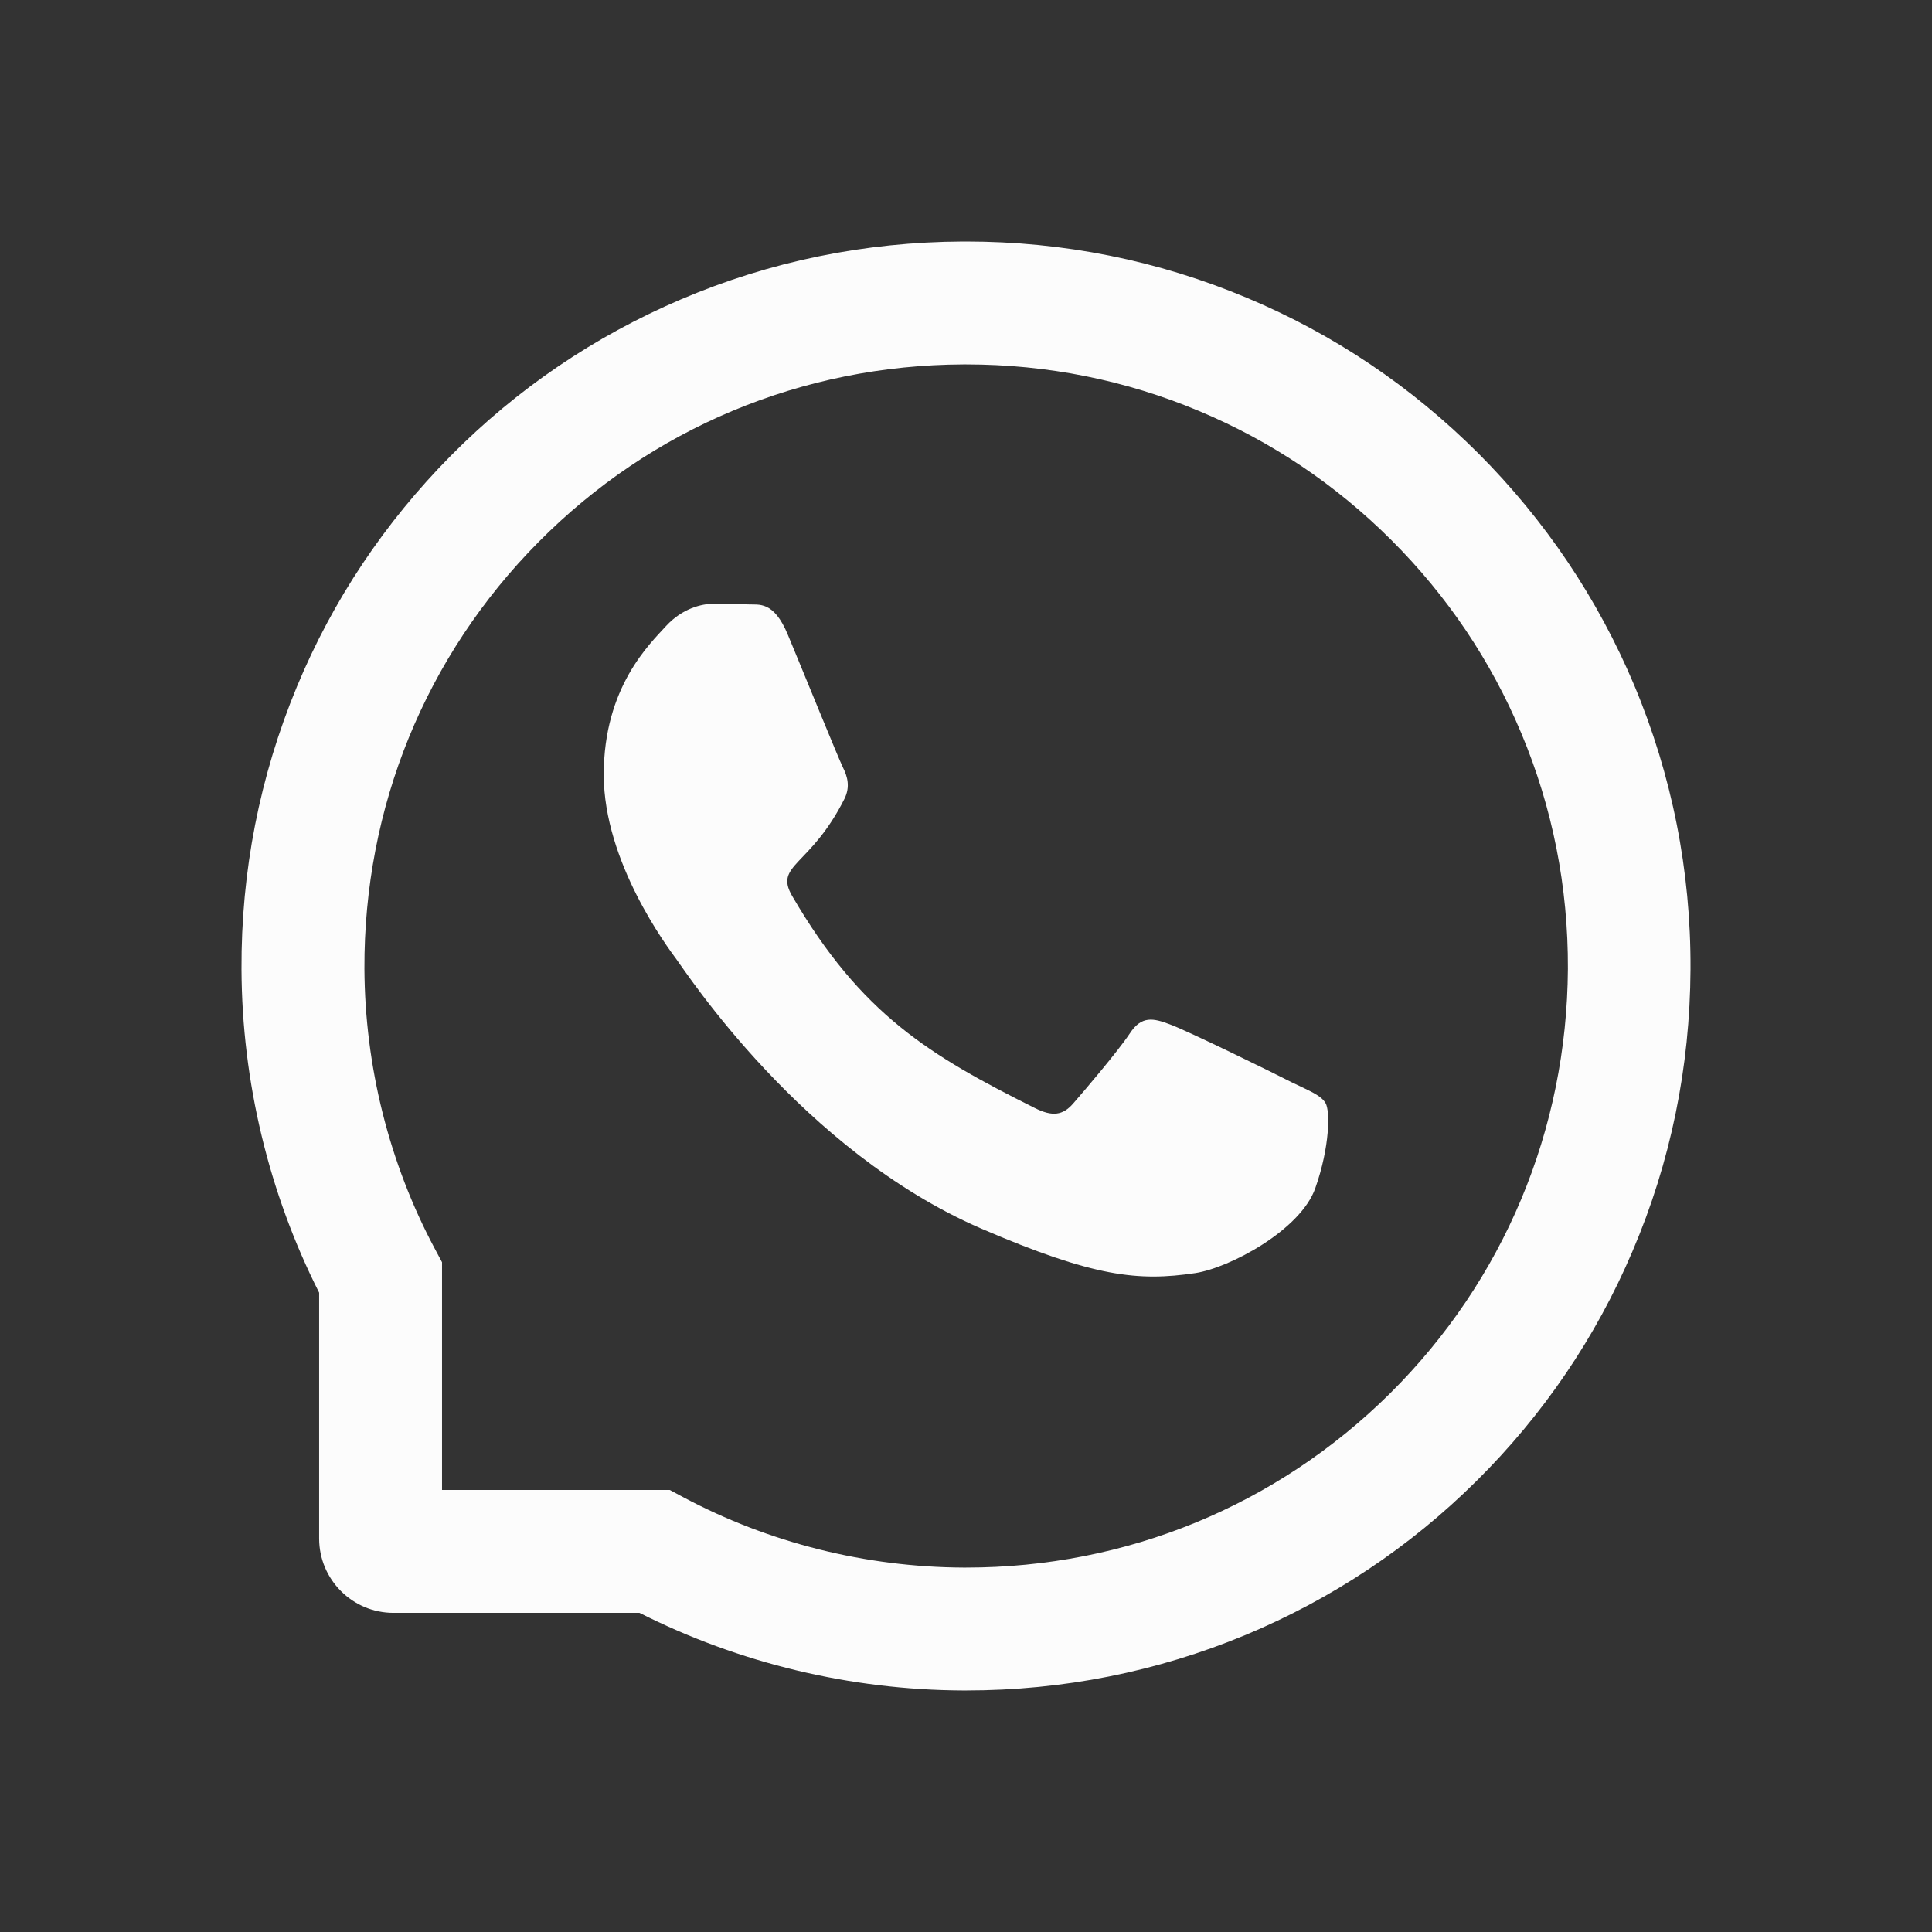
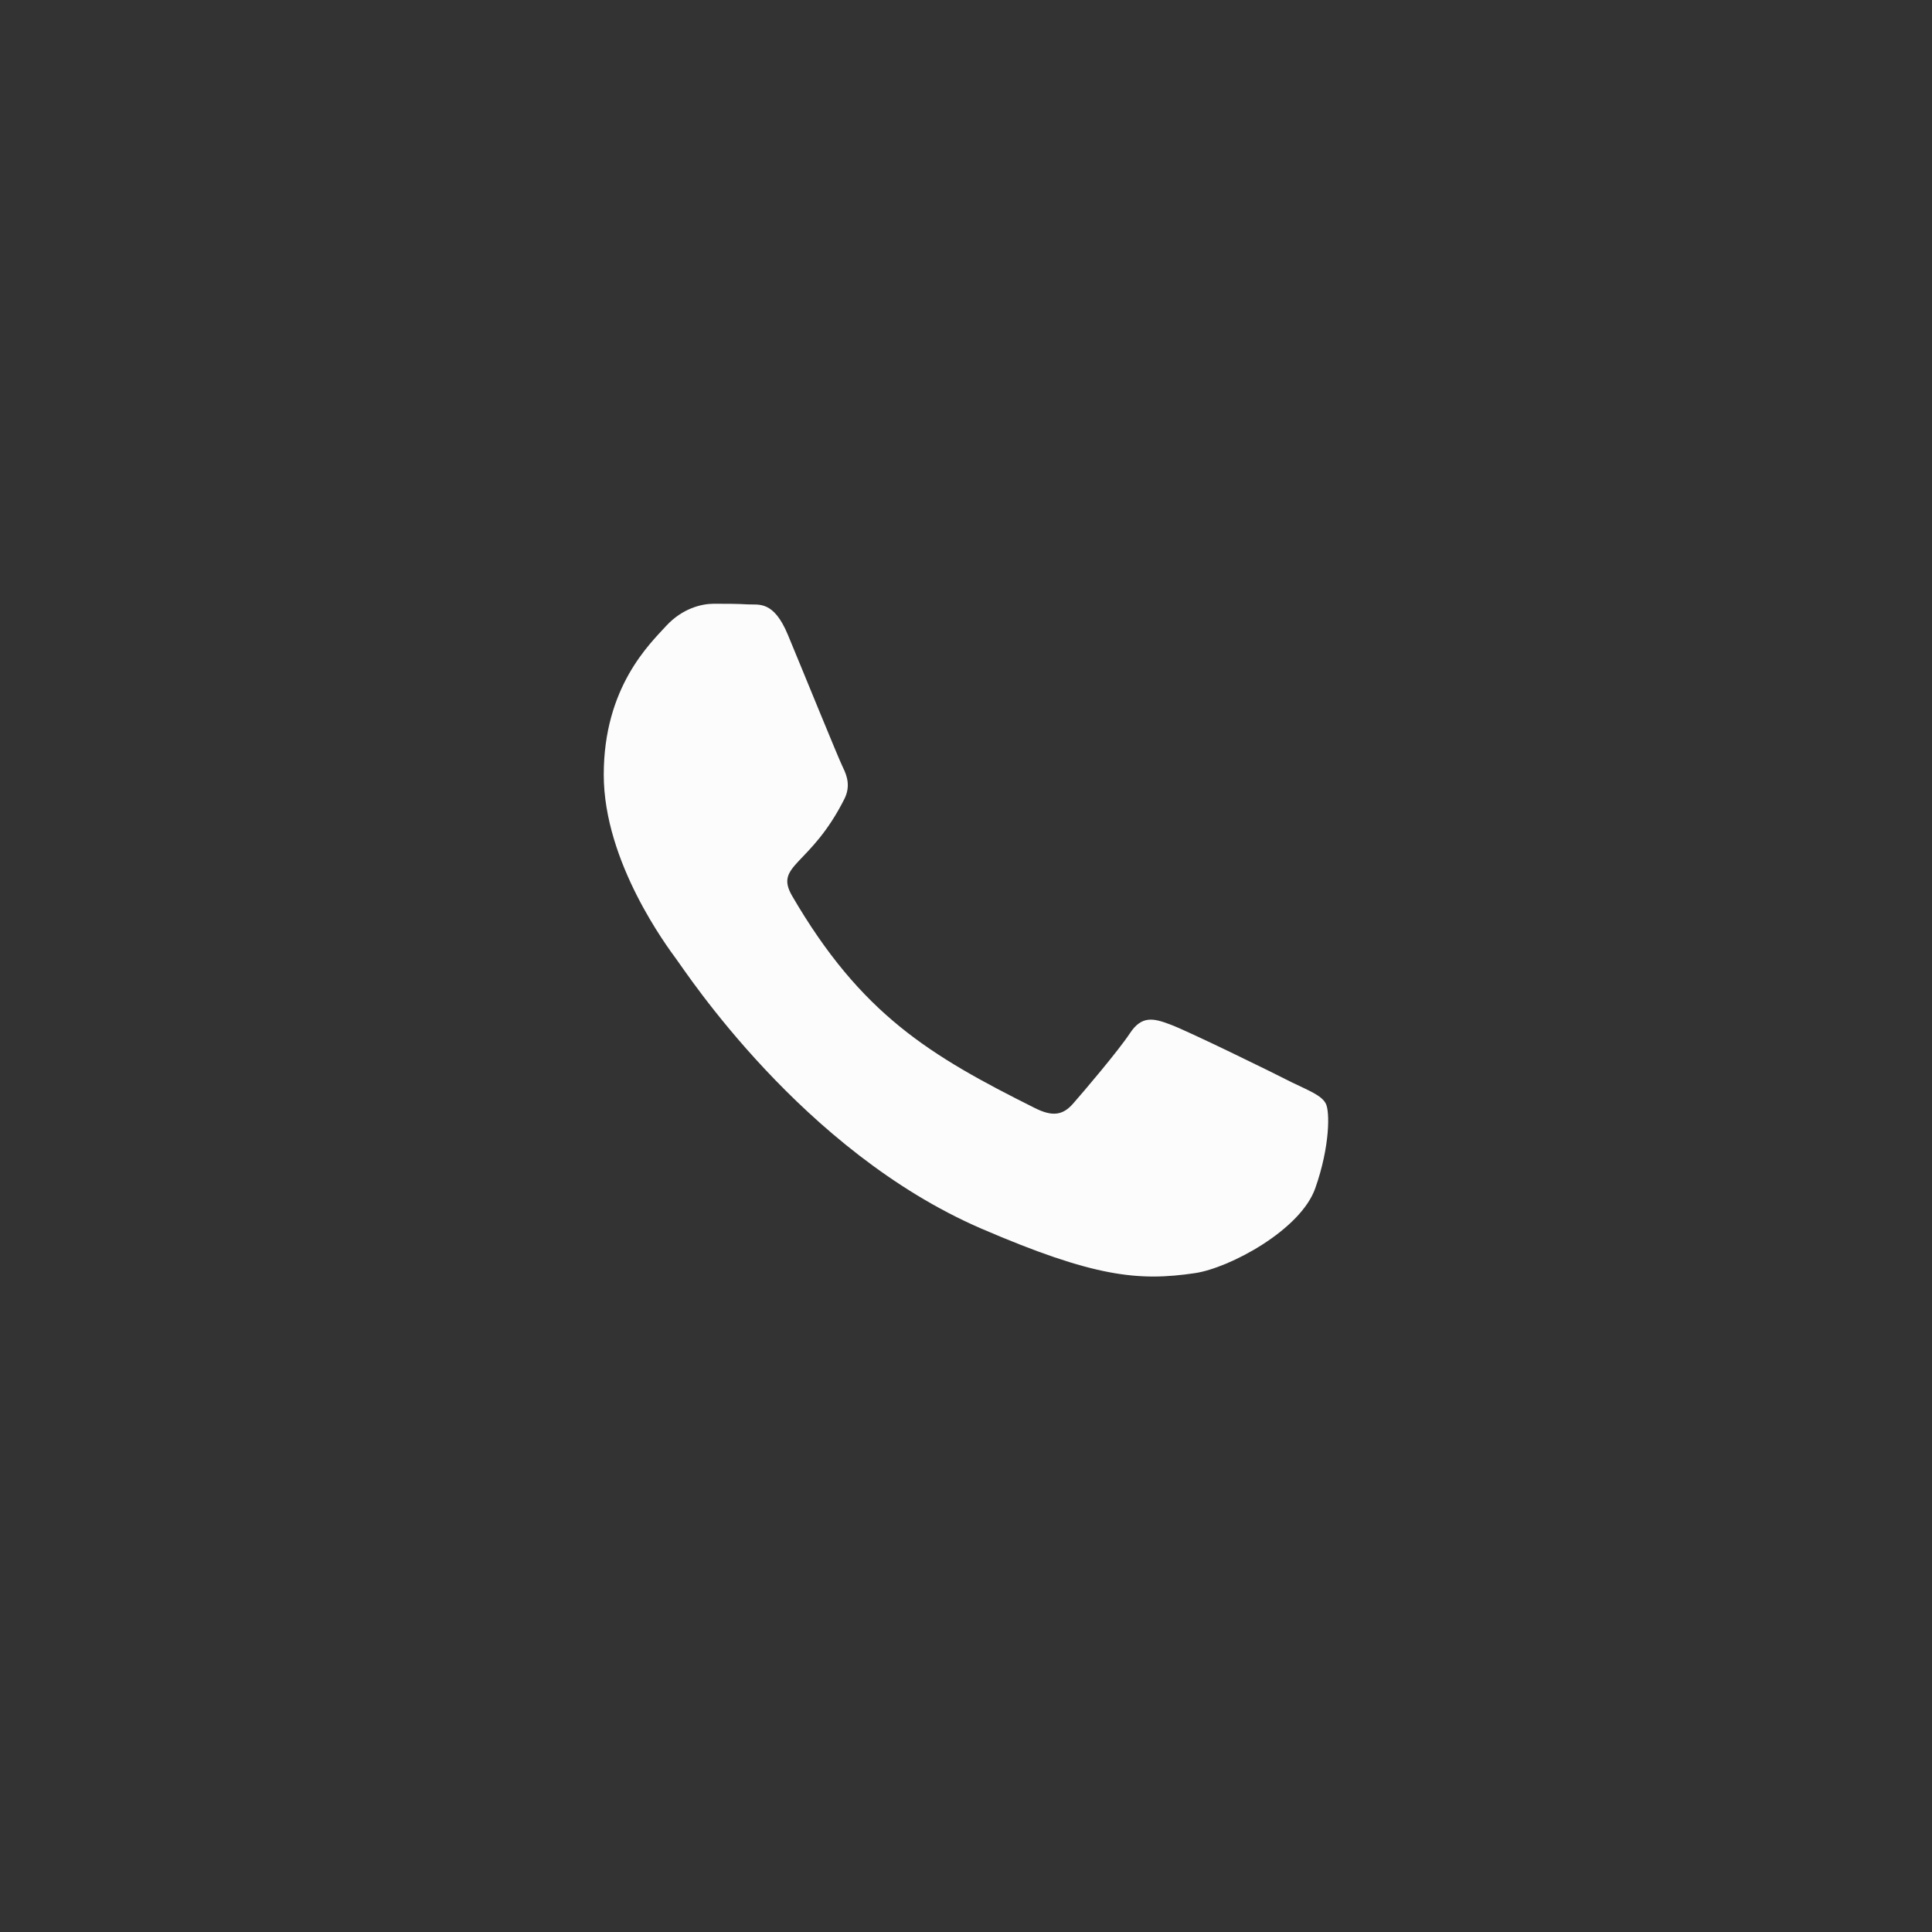
<svg xmlns="http://www.w3.org/2000/svg" width="48" height="48" viewBox="0 0 48 48" fill="none">
  <rect x="0" y="0" width="48" height="48" fill="#333333" stroke="none" />
-   <path d="M40.602 17.025C39.694 14.867 38.392 12.931 36.732 11.267C35.073 9.608 33.136 8.302 30.975 7.398C28.765 6.47 26.419 6 24 6H23.92C21.485 6.012 19.126 6.494 16.909 7.442C14.767 8.358 12.847 9.66 11.203 11.32C9.56 12.979 8.27 14.908 7.378 17.057C6.454 19.283 5.988 21.649 6 24.084C6.012 26.872 6.679 29.641 7.929 32.116V38.223C7.929 39.243 8.756 40.071 9.777 40.071H15.888C18.363 41.321 21.131 41.987 23.92 41.999H24.004C26.411 41.999 28.745 41.533 30.943 40.621C33.092 39.725 35.025 38.44 36.68 36.797C38.34 35.153 39.645 33.233 40.557 31.091C41.506 28.873 41.988 26.515 42 24.08C42.012 21.633 41.538 19.259 40.602 17.025ZM34.531 34.623C31.714 37.411 27.978 38.946 24 38.946H23.932C21.509 38.934 19.102 38.331 16.977 37.198L16.639 37.017H10.982V31.36L10.802 31.023C9.668 28.898 9.066 26.491 9.054 24.068C9.038 20.062 10.569 16.302 13.377 13.469C16.181 10.636 19.93 9.07 23.936 9.054H24.004C26.013 9.054 27.962 9.443 29.798 10.215C31.59 10.966 33.197 12.047 34.579 13.429C35.957 14.807 37.042 16.418 37.793 18.21C38.573 20.066 38.962 22.035 38.954 24.068C38.93 28.07 37.359 31.818 34.531 34.623Z" fill="#FCFCFC" />
-   <path d="M32.092 26.889C31.654 26.663 29.472 25.595 29.066 25.45C28.66 25.297 28.363 25.225 28.07 25.675C27.773 26.121 26.929 27.113 26.664 27.415C26.407 27.712 26.145 27.748 25.707 27.527C23.104 26.226 21.396 25.205 19.681 22.26C19.227 21.477 20.135 21.533 20.983 19.841C21.127 19.544 21.055 19.291 20.942 19.066C20.83 18.841 19.946 16.663 19.576 15.775C19.219 14.911 18.849 15.032 18.58 15.016C18.323 15 18.029 15 17.732 15C17.435 15 16.957 15.112 16.551 15.55C16.145 15.996 15 17.069 15 19.247C15 21.424 16.587 23.534 16.804 23.831C17.029 24.128 19.926 28.596 24.373 30.521C27.186 31.734 28.287 31.838 29.693 31.63C30.549 31.501 32.313 30.561 32.678 29.52C33.044 28.483 33.044 27.596 32.935 27.411C32.827 27.214 32.53 27.101 32.092 26.889Z" fill="#FCFCFC" />
+   <path d="M32.092 26.889C31.654 26.663 29.472 25.595 29.066 25.45C28.66 25.297 28.363 25.225 28.07 25.675C27.773 26.121 26.929 27.113 26.664 27.415C26.407 27.712 26.145 27.748 25.707 27.527C23.104 26.226 21.396 25.205 19.681 22.26C19.227 21.477 20.135 21.533 20.983 19.841C21.127 19.544 21.055 19.291 20.942 19.066C20.83 18.841 19.946 16.663 19.576 15.775C19.219 14.911 18.849 15.032 18.58 15.016C18.323 15 18.029 15 17.732 15C17.435 15 16.957 15.112 16.551 15.55C16.145 15.996 15 17.069 15 19.247C15 21.424 16.587 23.534 16.804 23.831C17.029 24.128 19.926 28.596 24.373 30.521C27.186 31.734 28.287 31.838 29.693 31.63C30.549 31.501 32.313 30.561 32.678 29.52C33.044 28.483 33.044 27.596 32.935 27.411C32.827 27.214 32.53 27.101 32.092 26.889" fill="#FCFCFC" />
</svg>